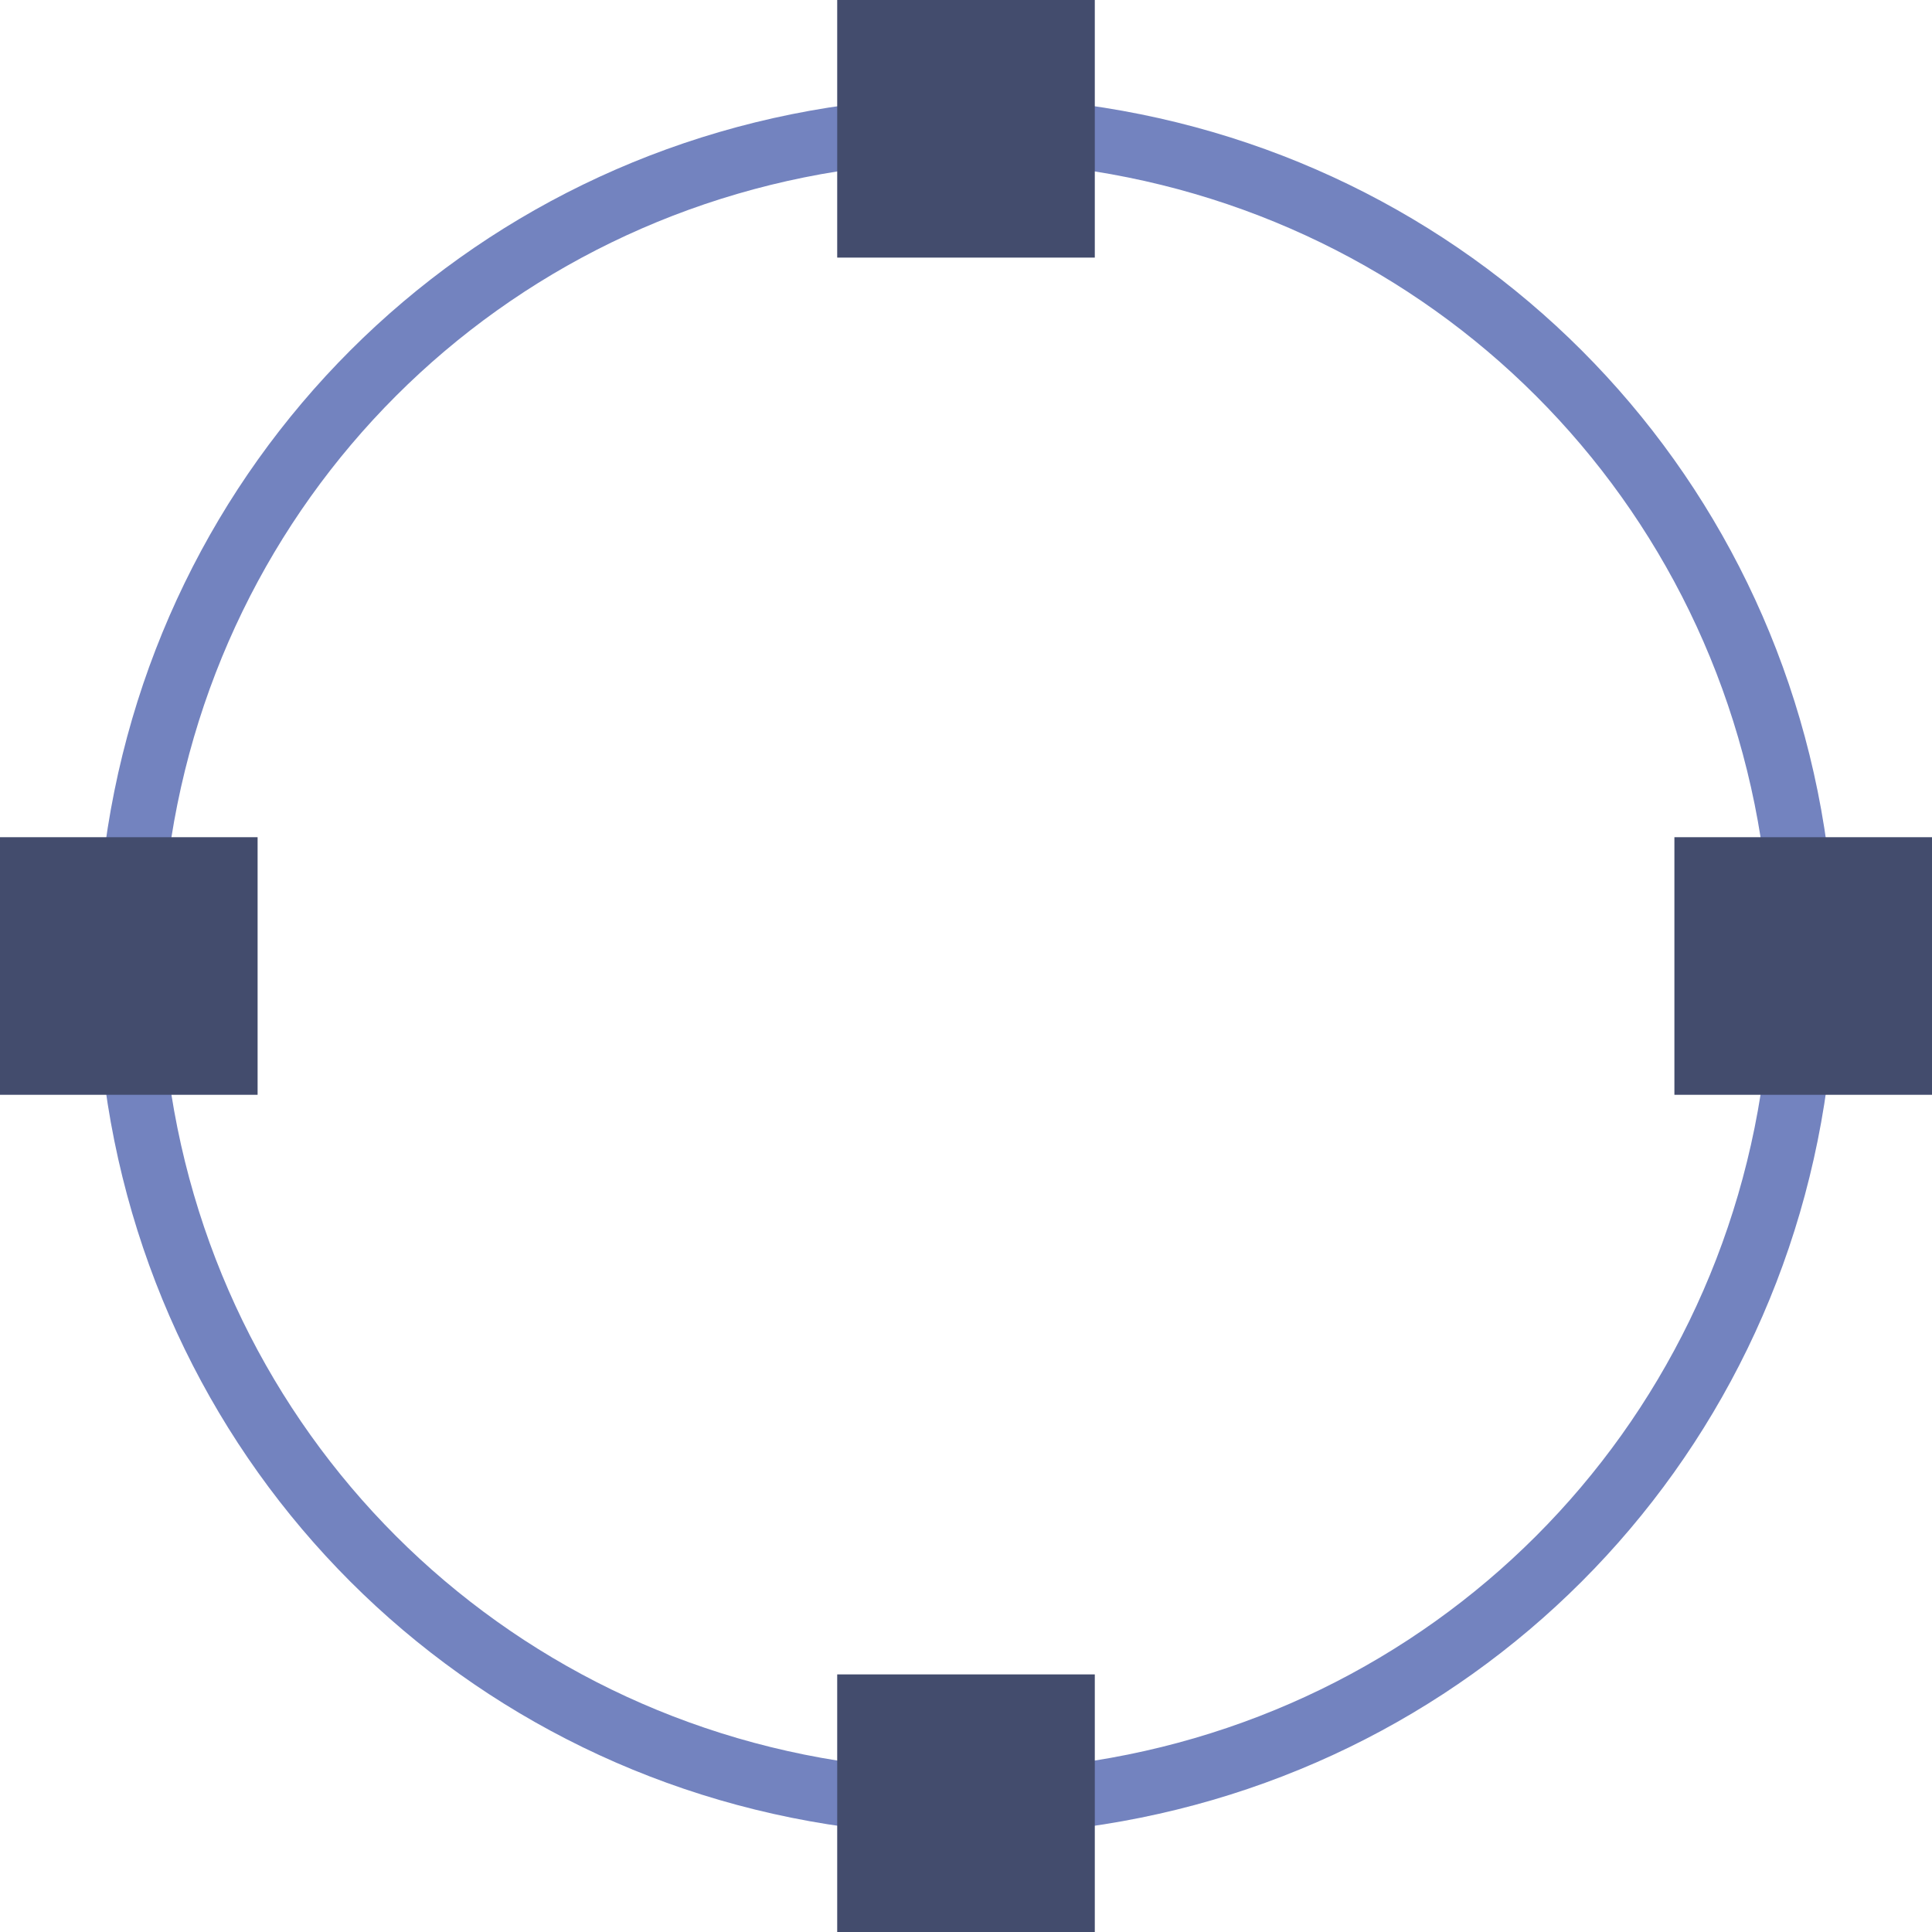
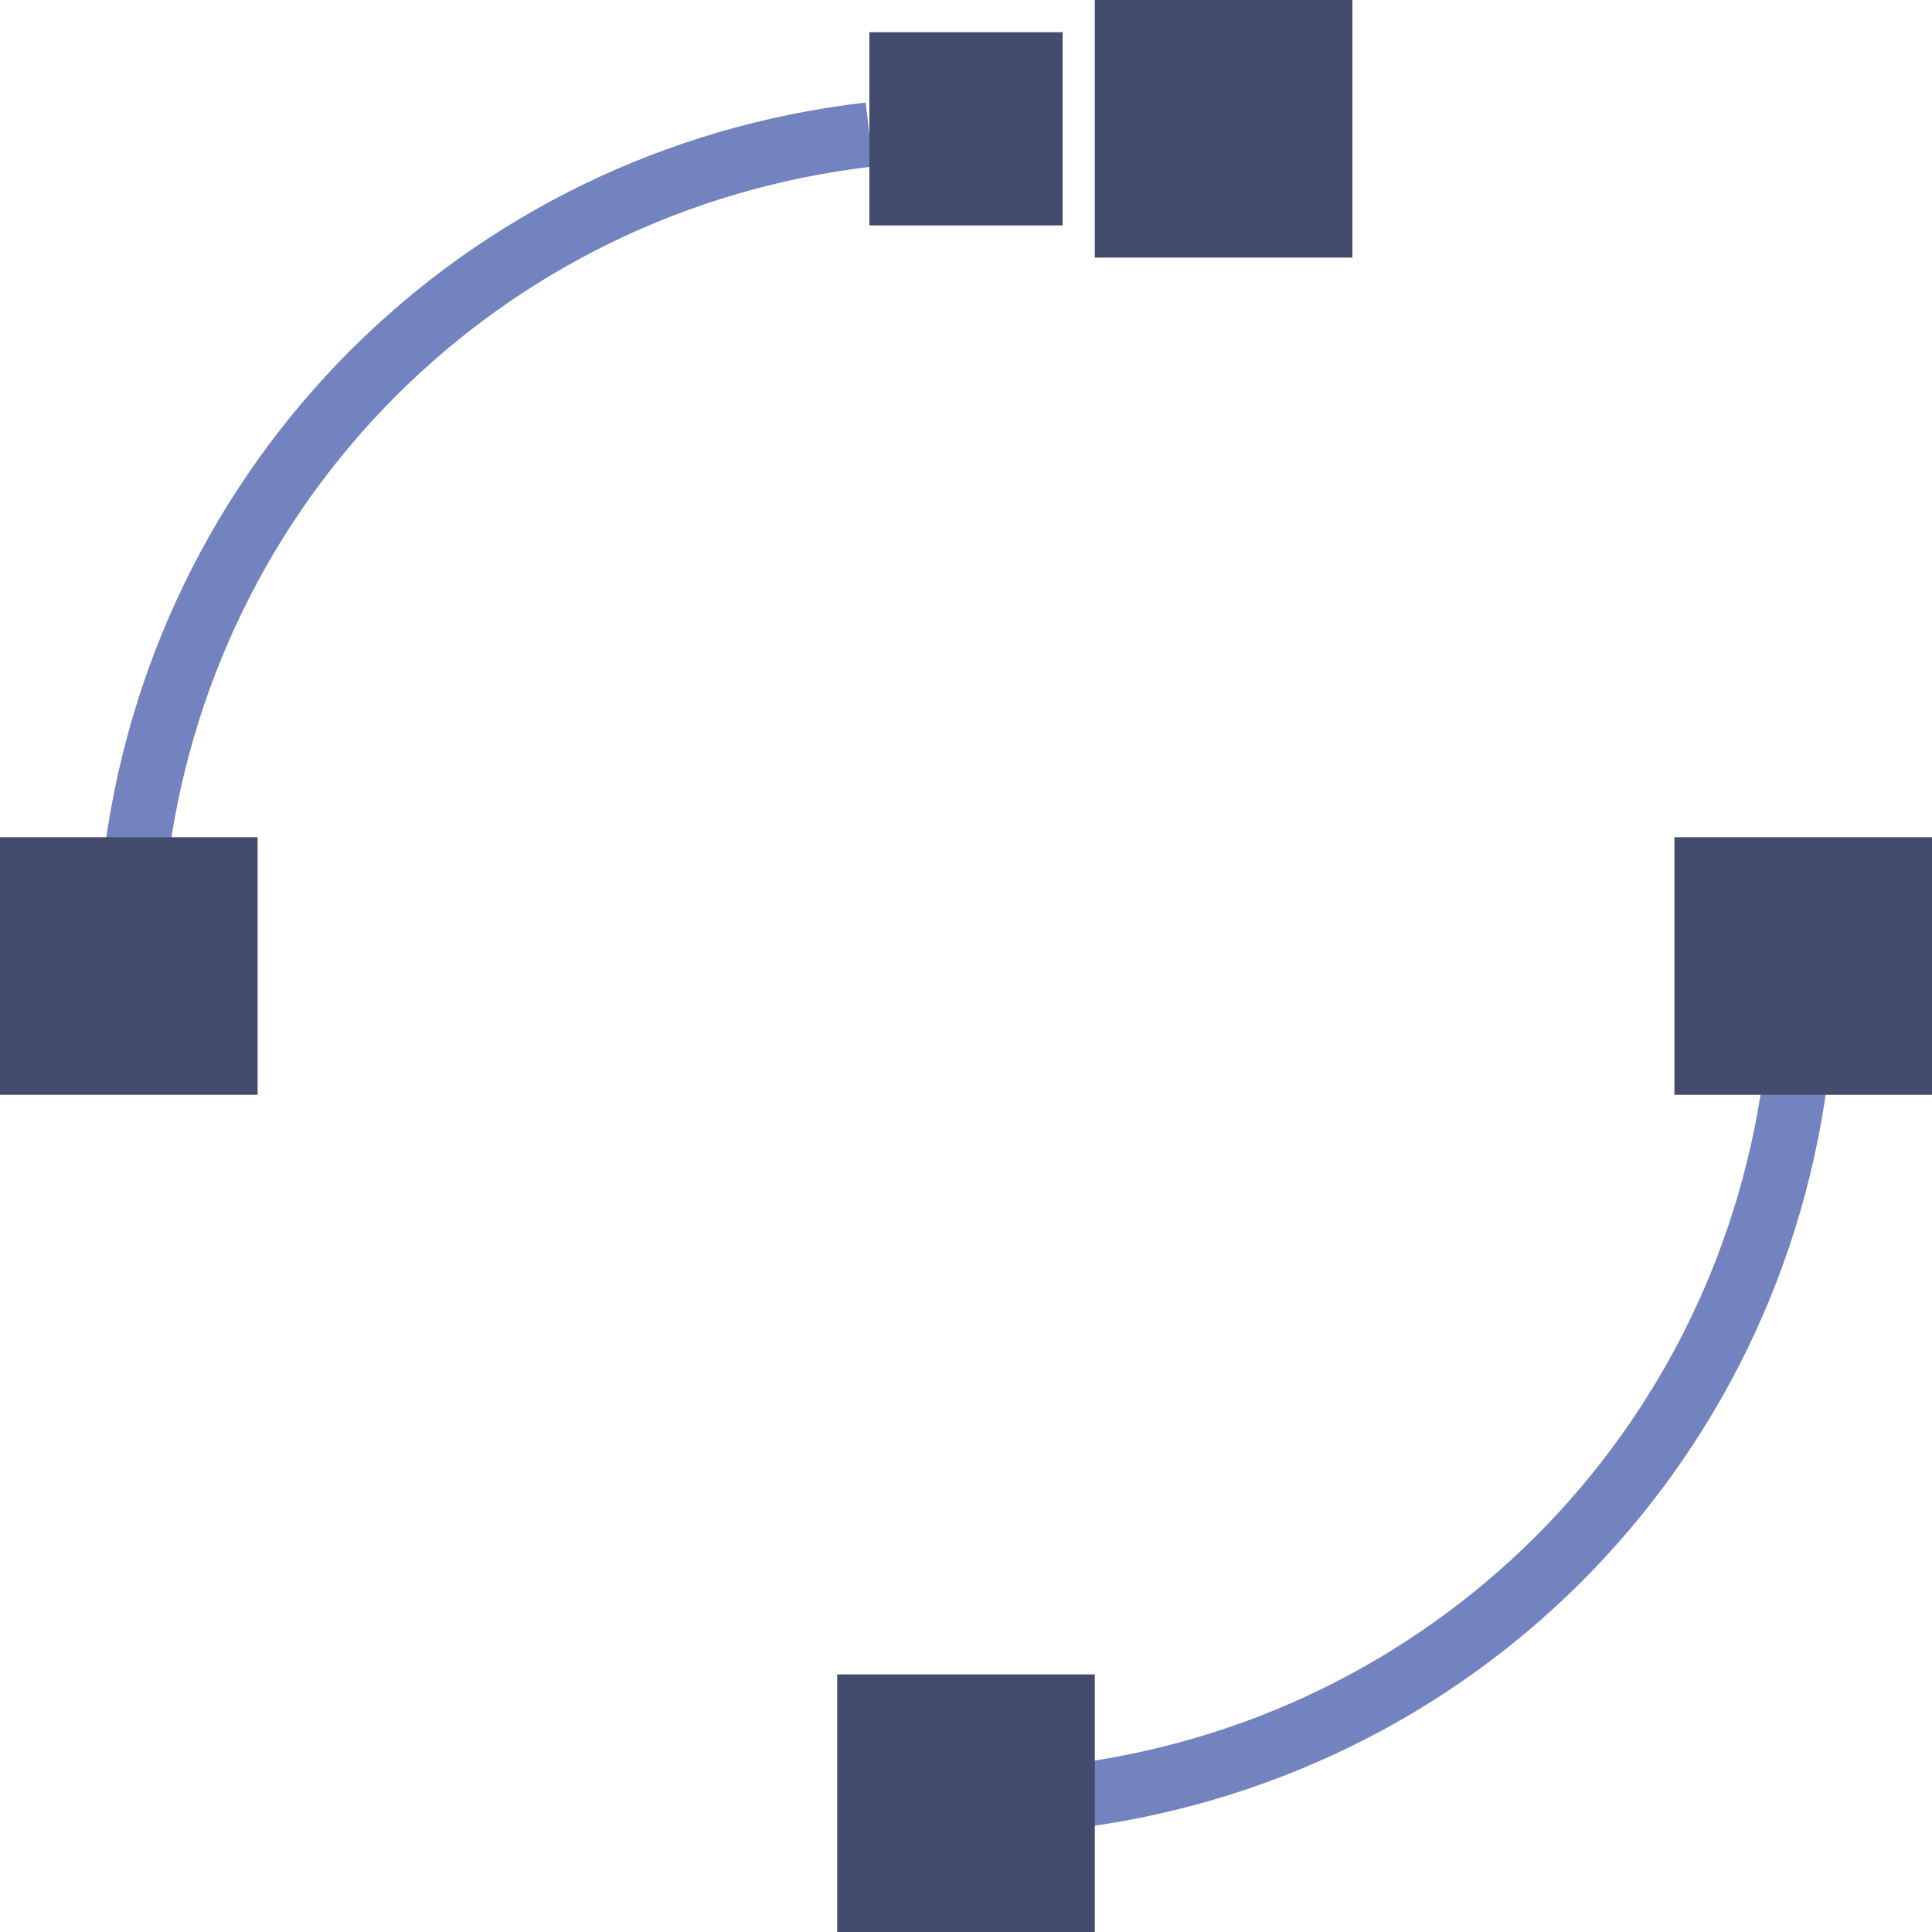
<svg xmlns="http://www.w3.org/2000/svg" version="1.1" id="Capa_1" x="0px" y="0px" viewBox="0 0 60 60" style="enable-background:new 0 0 60 60;" xml:space="preserve">
  <g>
    <path style="fill:#7383BF;" d="M5.171,27.114l-1.986-0.229C4.623,14.37,14.369,4.623,26.886,3.184l0.229,1.987   C15.526,6.503,6.503,15.526,5.171,27.114z" />
-     <path style="fill:#7383BF;" d="M54.829,27.114C53.497,15.526,44.474,6.503,32.886,5.171l0.229-1.987   C45.631,4.623,55.377,14.37,56.815,26.886L54.829,27.114z" />
    <path style="fill:#7383BF;" d="M33.114,56.816l-0.229-1.987c11.588-1.332,20.611-10.355,21.943-21.943l1.986,0.229   C55.377,45.63,45.631,55.377,33.114,56.816z" />
-     <path style="fill:#7383BF;" d="M26.886,56.816C14.369,55.377,4.623,45.63,3.185,33.114l1.986-0.229   c1.332,11.588,10.355,20.611,21.943,21.943L26.886,56.816z" />
    <g>
      <rect x="1" y="27" style="fill:#434C6D;" width="6" height="6" />
      <path style="fill:#434C6D;" d="M8,34H0v-8h8V34z M2,32h4v-4H2V32z" />
    </g>
    <g>
      <rect x="53" y="27" style="fill:#434C6D;" width="6" height="6" />
      <path style="fill:#434C6D;" d="M60,34h-8v-8h8V34z M54,32h4v-4h-4V32z" />
    </g>
    <g>
      <rect x="27" y="53" style="fill:#434C6D;" width="6" height="6" />
      <path style="fill:#434C6D;" d="M34,60h-8v-8h8V60z M28,58h4v-4h-4V58z" />
    </g>
    <g>
      <rect x="27" y="1" style="fill:#434C6D;" width="6" height="6" />
-       <path style="fill:#434C6D;" d="M34,8h-8V0h8V8z M28,6h4V2h-4V6z" />
+       <path style="fill:#434C6D;" d="M34,8V0h8V8z M28,6h4V2h-4V6z" />
    </g>
  </g>
  <g>
</g>
  <g>
</g>
  <g>
</g>
  <g>
</g>
  <g>
</g>
  <g>
</g>
  <g>
</g>
  <g>
</g>
  <g>
</g>
  <g>
</g>
  <g>
</g>
  <g>
</g>
  <g>
</g>
  <g>
</g>
  <g>
</g>
</svg>